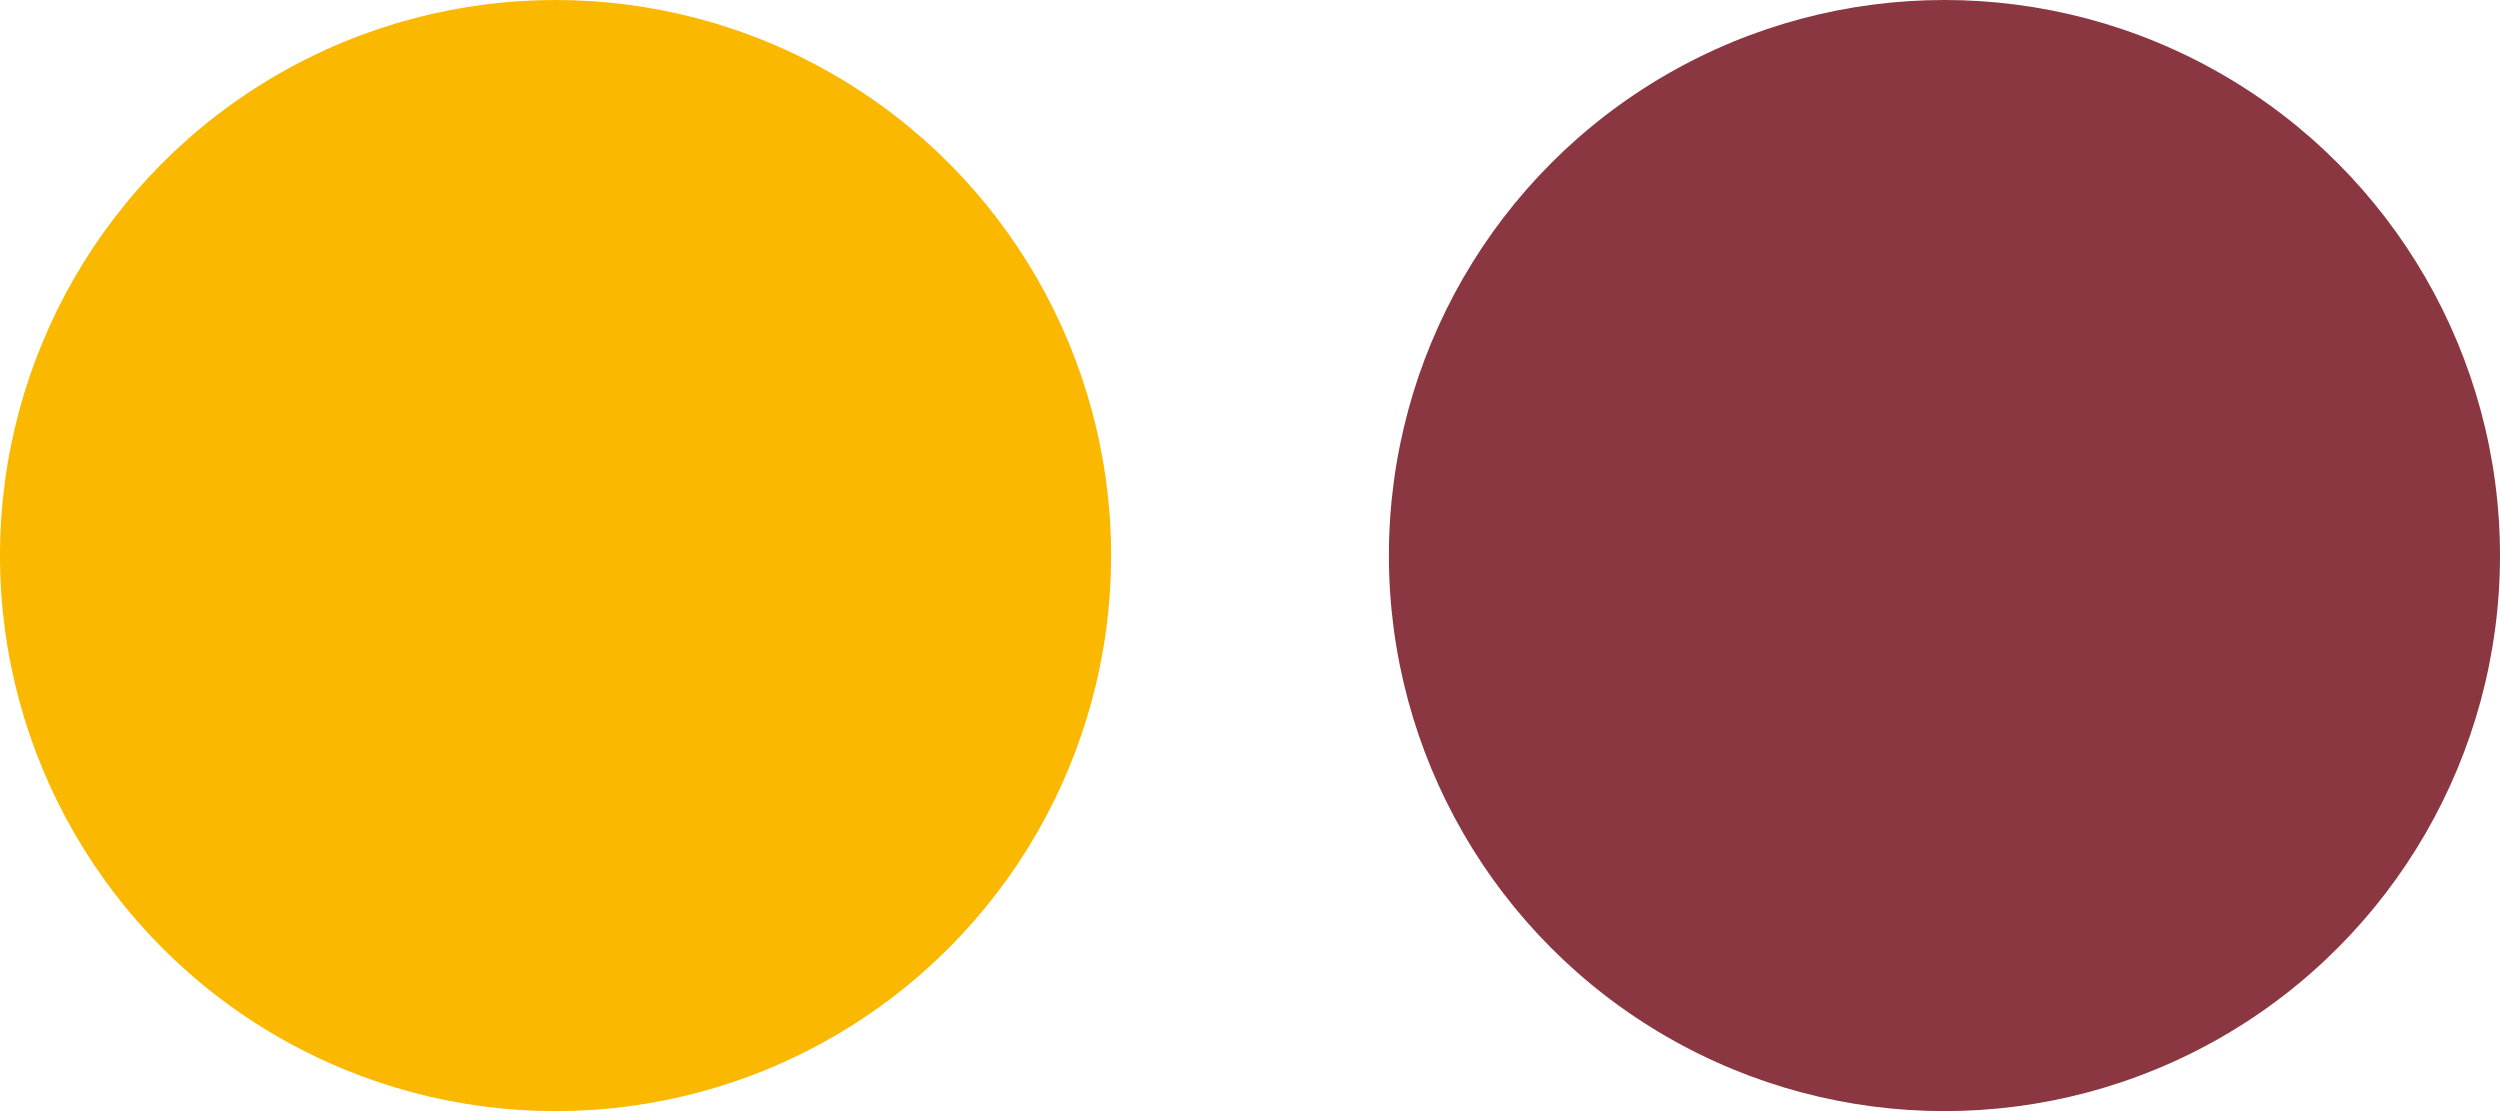
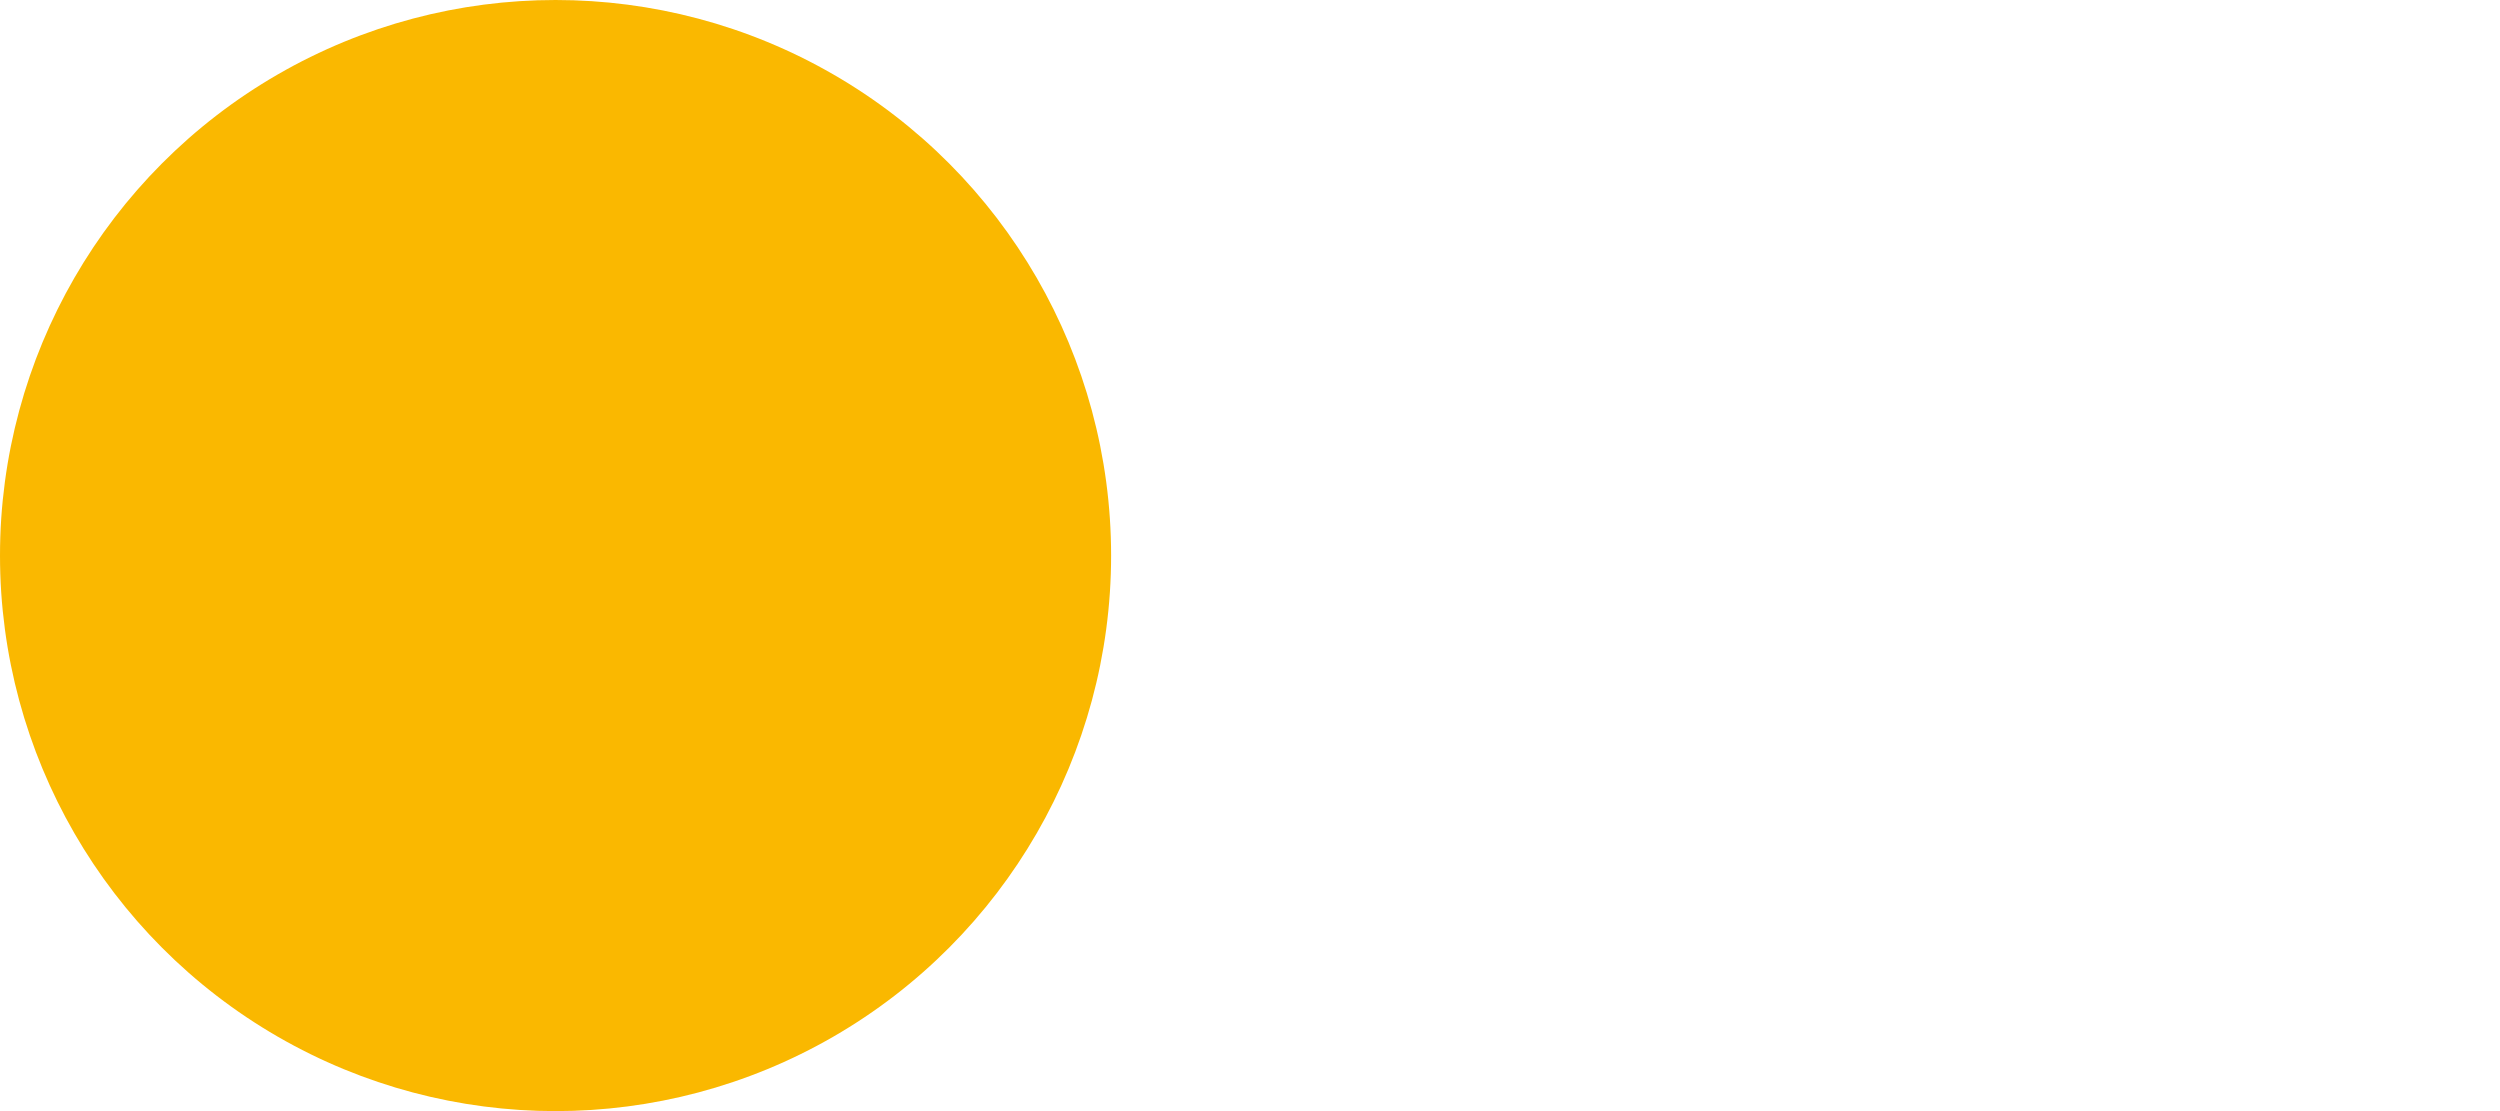
<svg xmlns="http://www.w3.org/2000/svg" width="45" height="20" viewBox="0 0 45 20" fill="none">
  <circle cx="10" cy="10" r="10" fill="#FAB800" />
-   <circle cx="35" cy="10" r="10" fill="#8A3741" />
</svg>